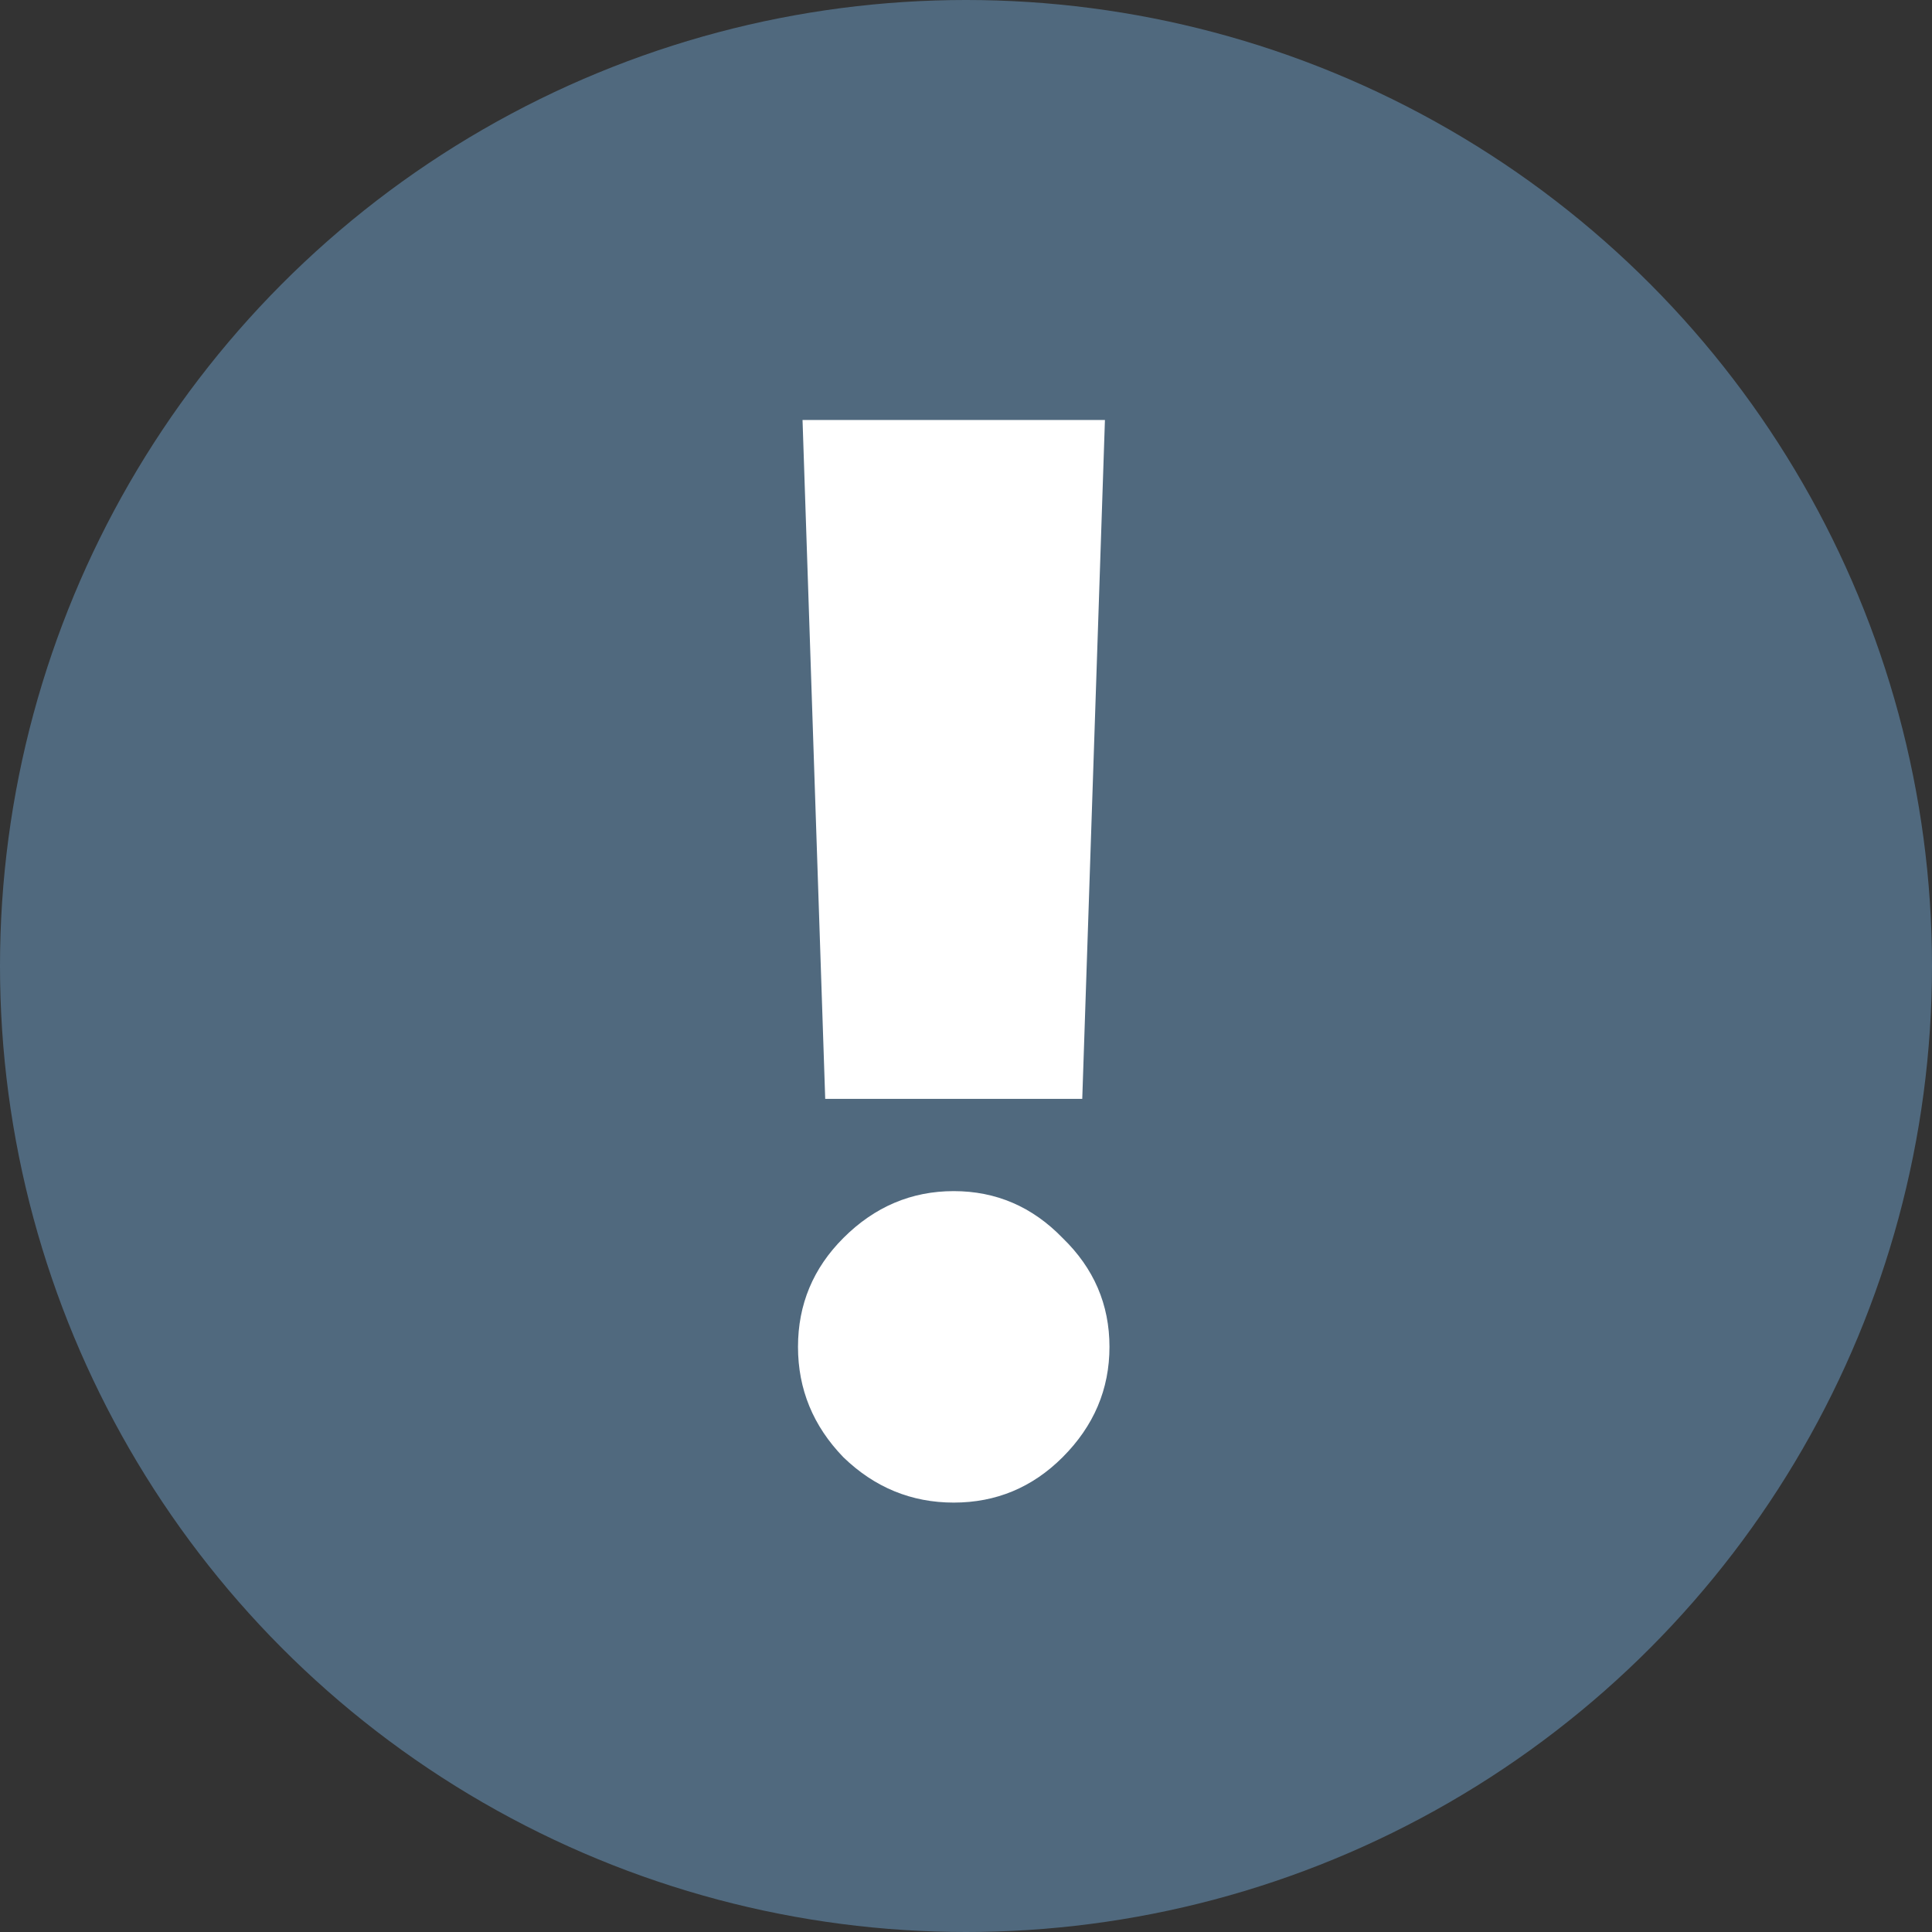
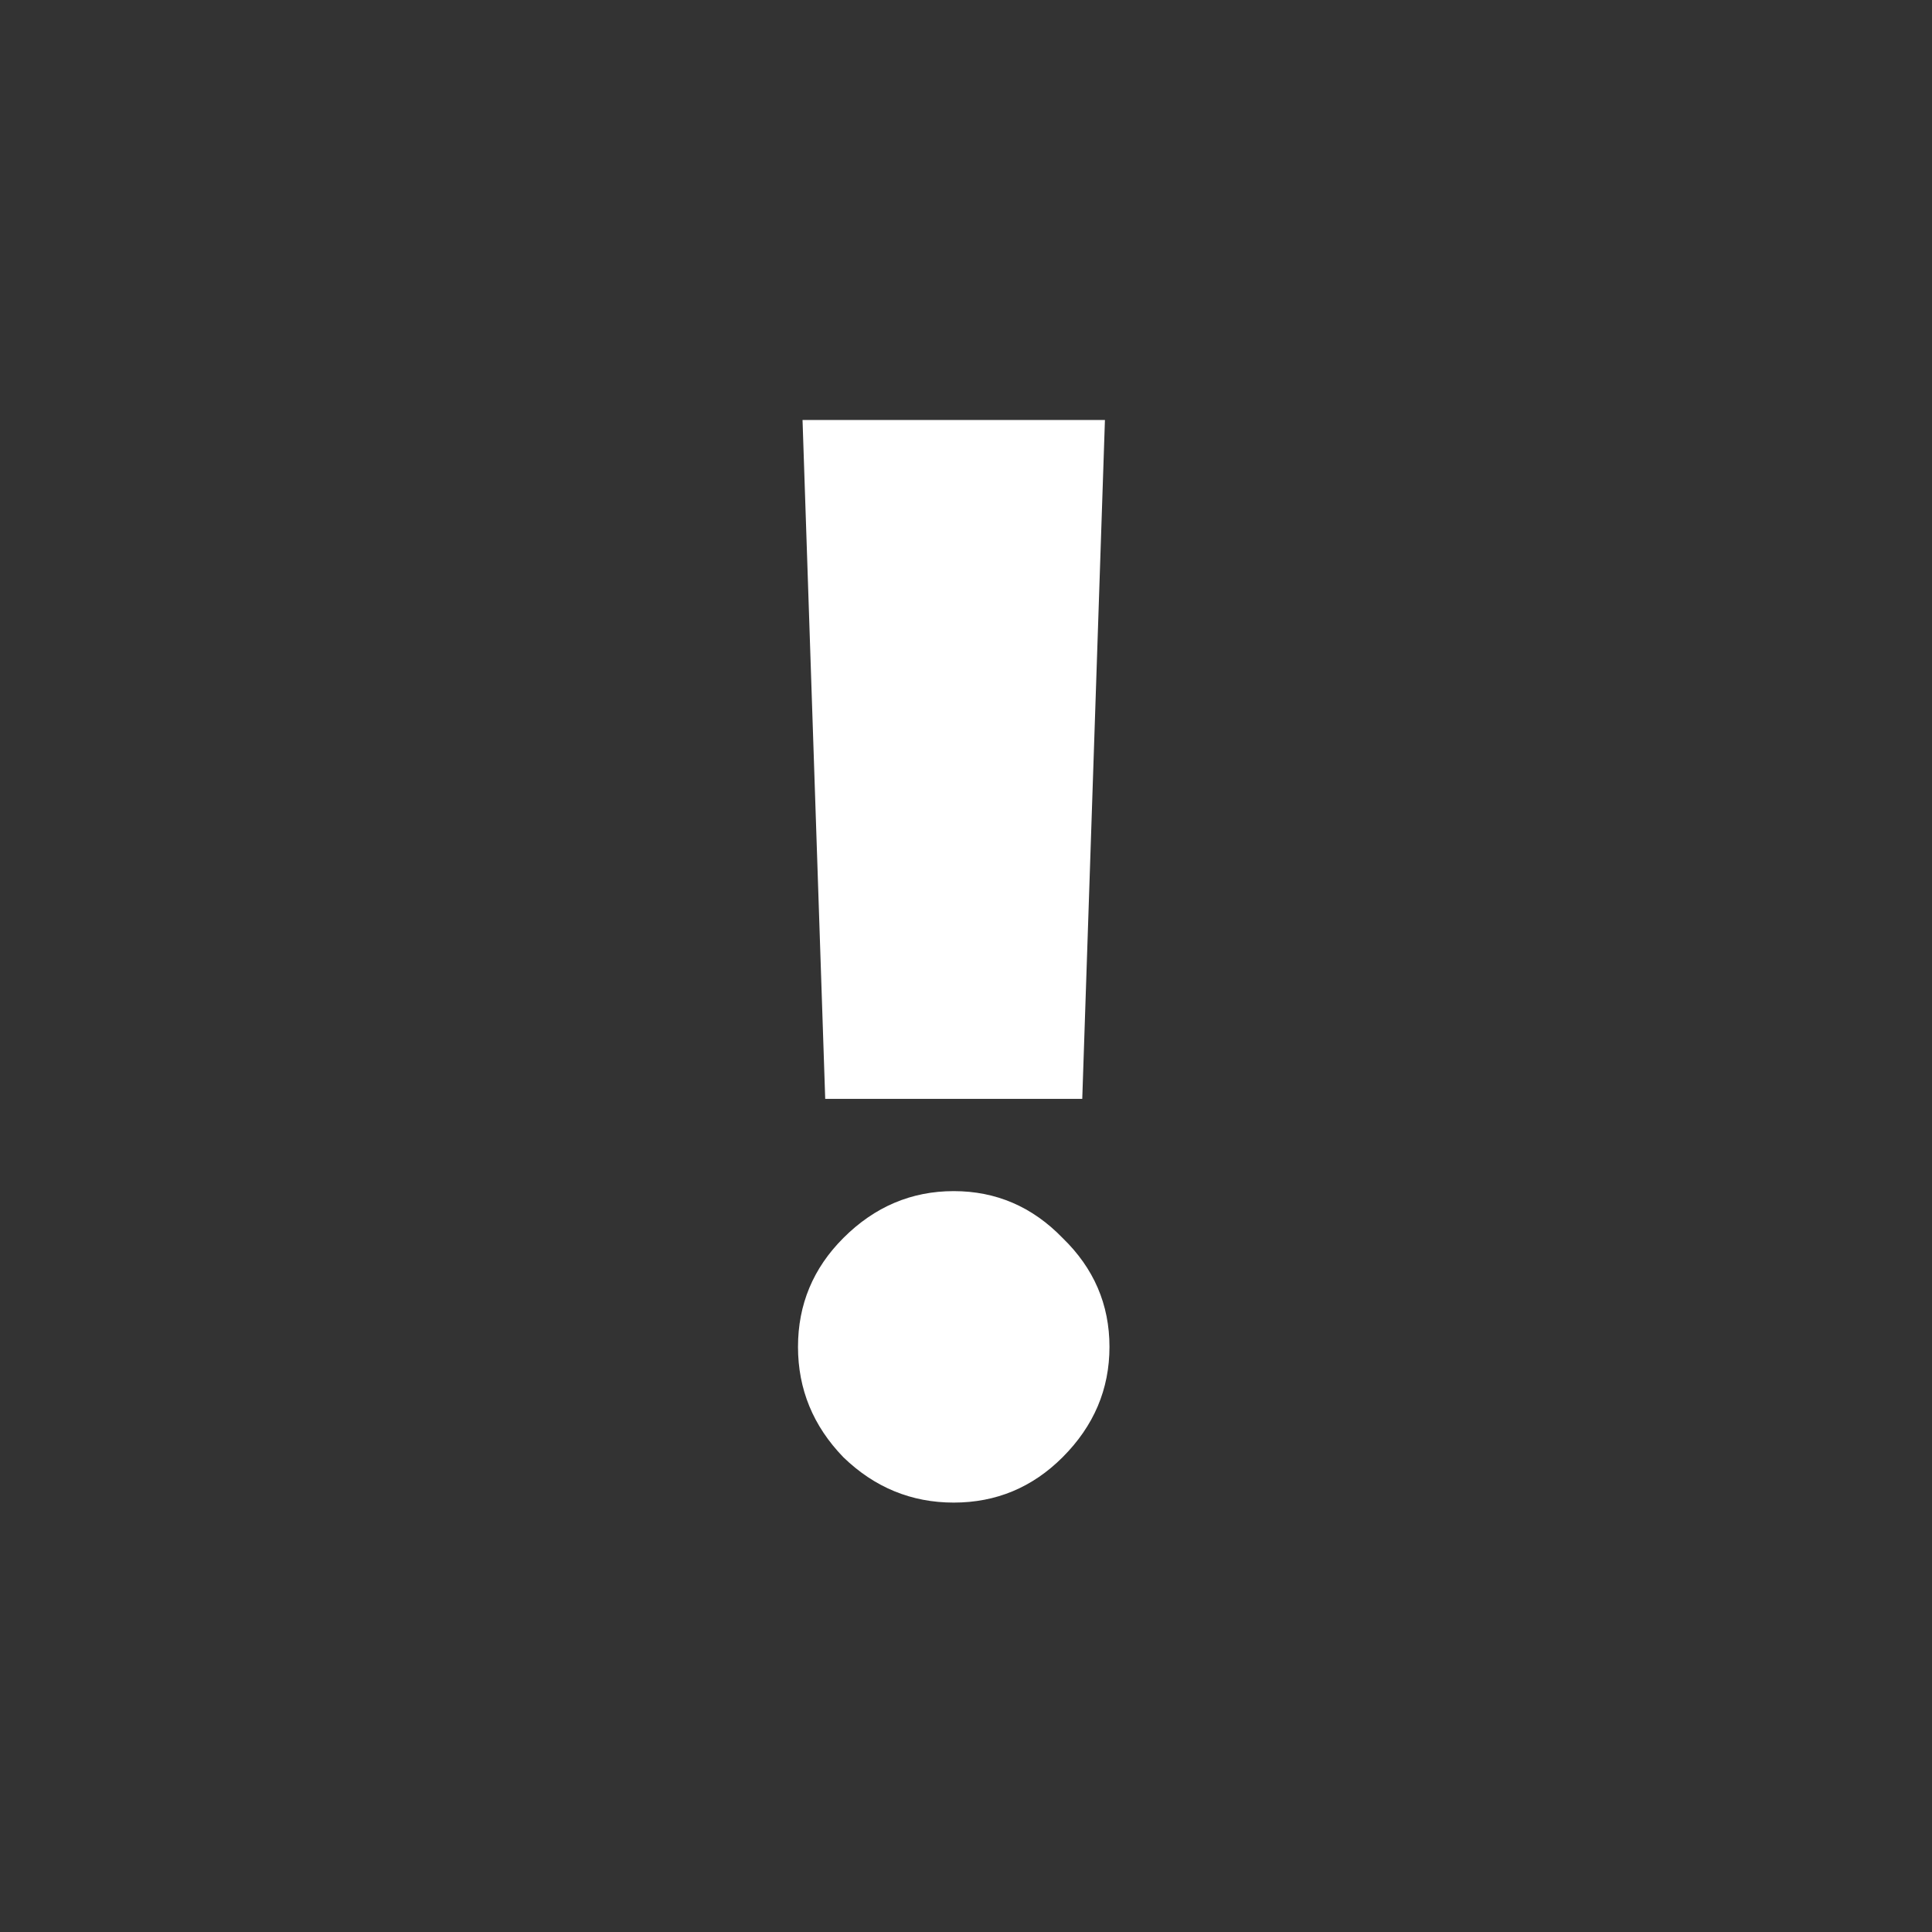
<svg xmlns="http://www.w3.org/2000/svg" width="46" height="46" viewBox="0 0 46 46" fill="none">
  <rect x="0" y="0" width="46" height="46" fill="#333333" stroke="none" />
-   <circle cx="23" cy="23" r="23" fill="#50697E" />
  <path d="M19.648 26.164L19.108 10H26.308L25.768 26.164H19.648ZM22.708 35.776C21.7 35.776 20.824 35.416 20.08 34.696C19.36 33.952 19 33.076 19 32.068C19 31.06 19.36 30.196 20.08 29.476C20.824 28.732 21.7 28.36 22.708 28.36C23.716 28.36 24.58 28.732 25.3 29.476C26.044 30.196 26.416 31.06 26.416 32.068C26.416 33.076 26.044 33.952 25.3 34.696C24.58 35.416 23.716 35.776 22.708 35.776Z" fill="white" />
</svg>